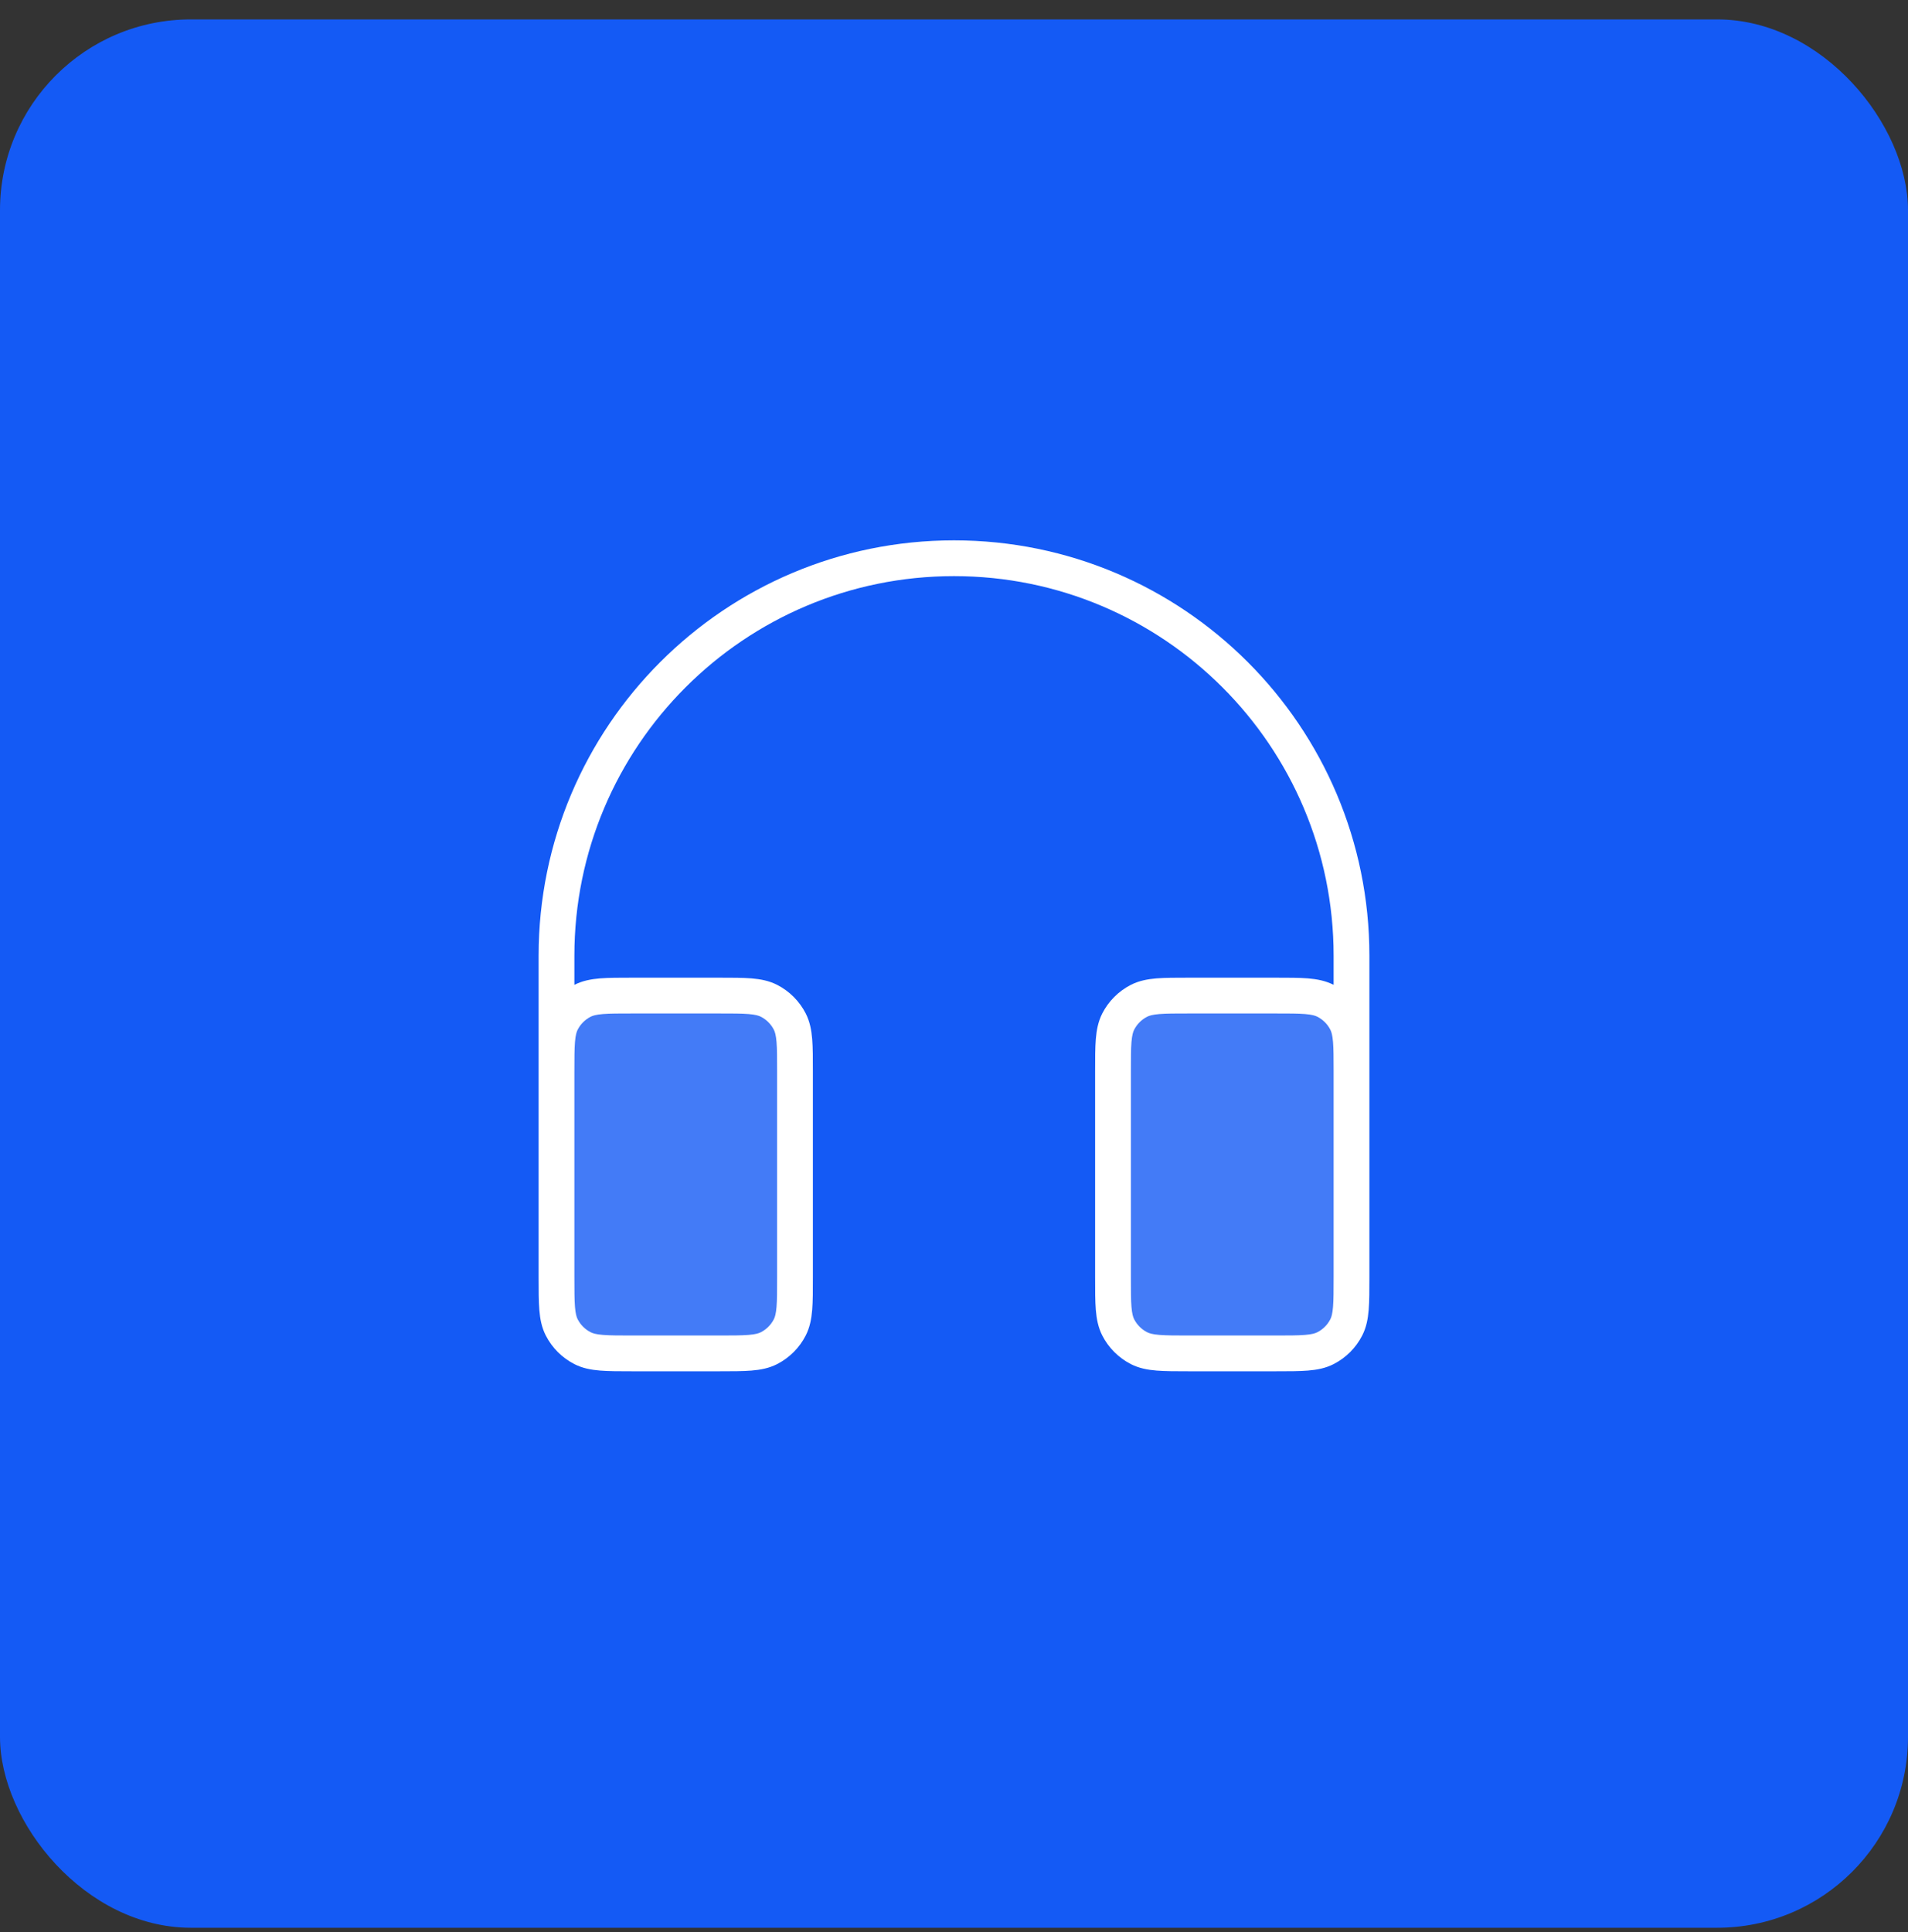
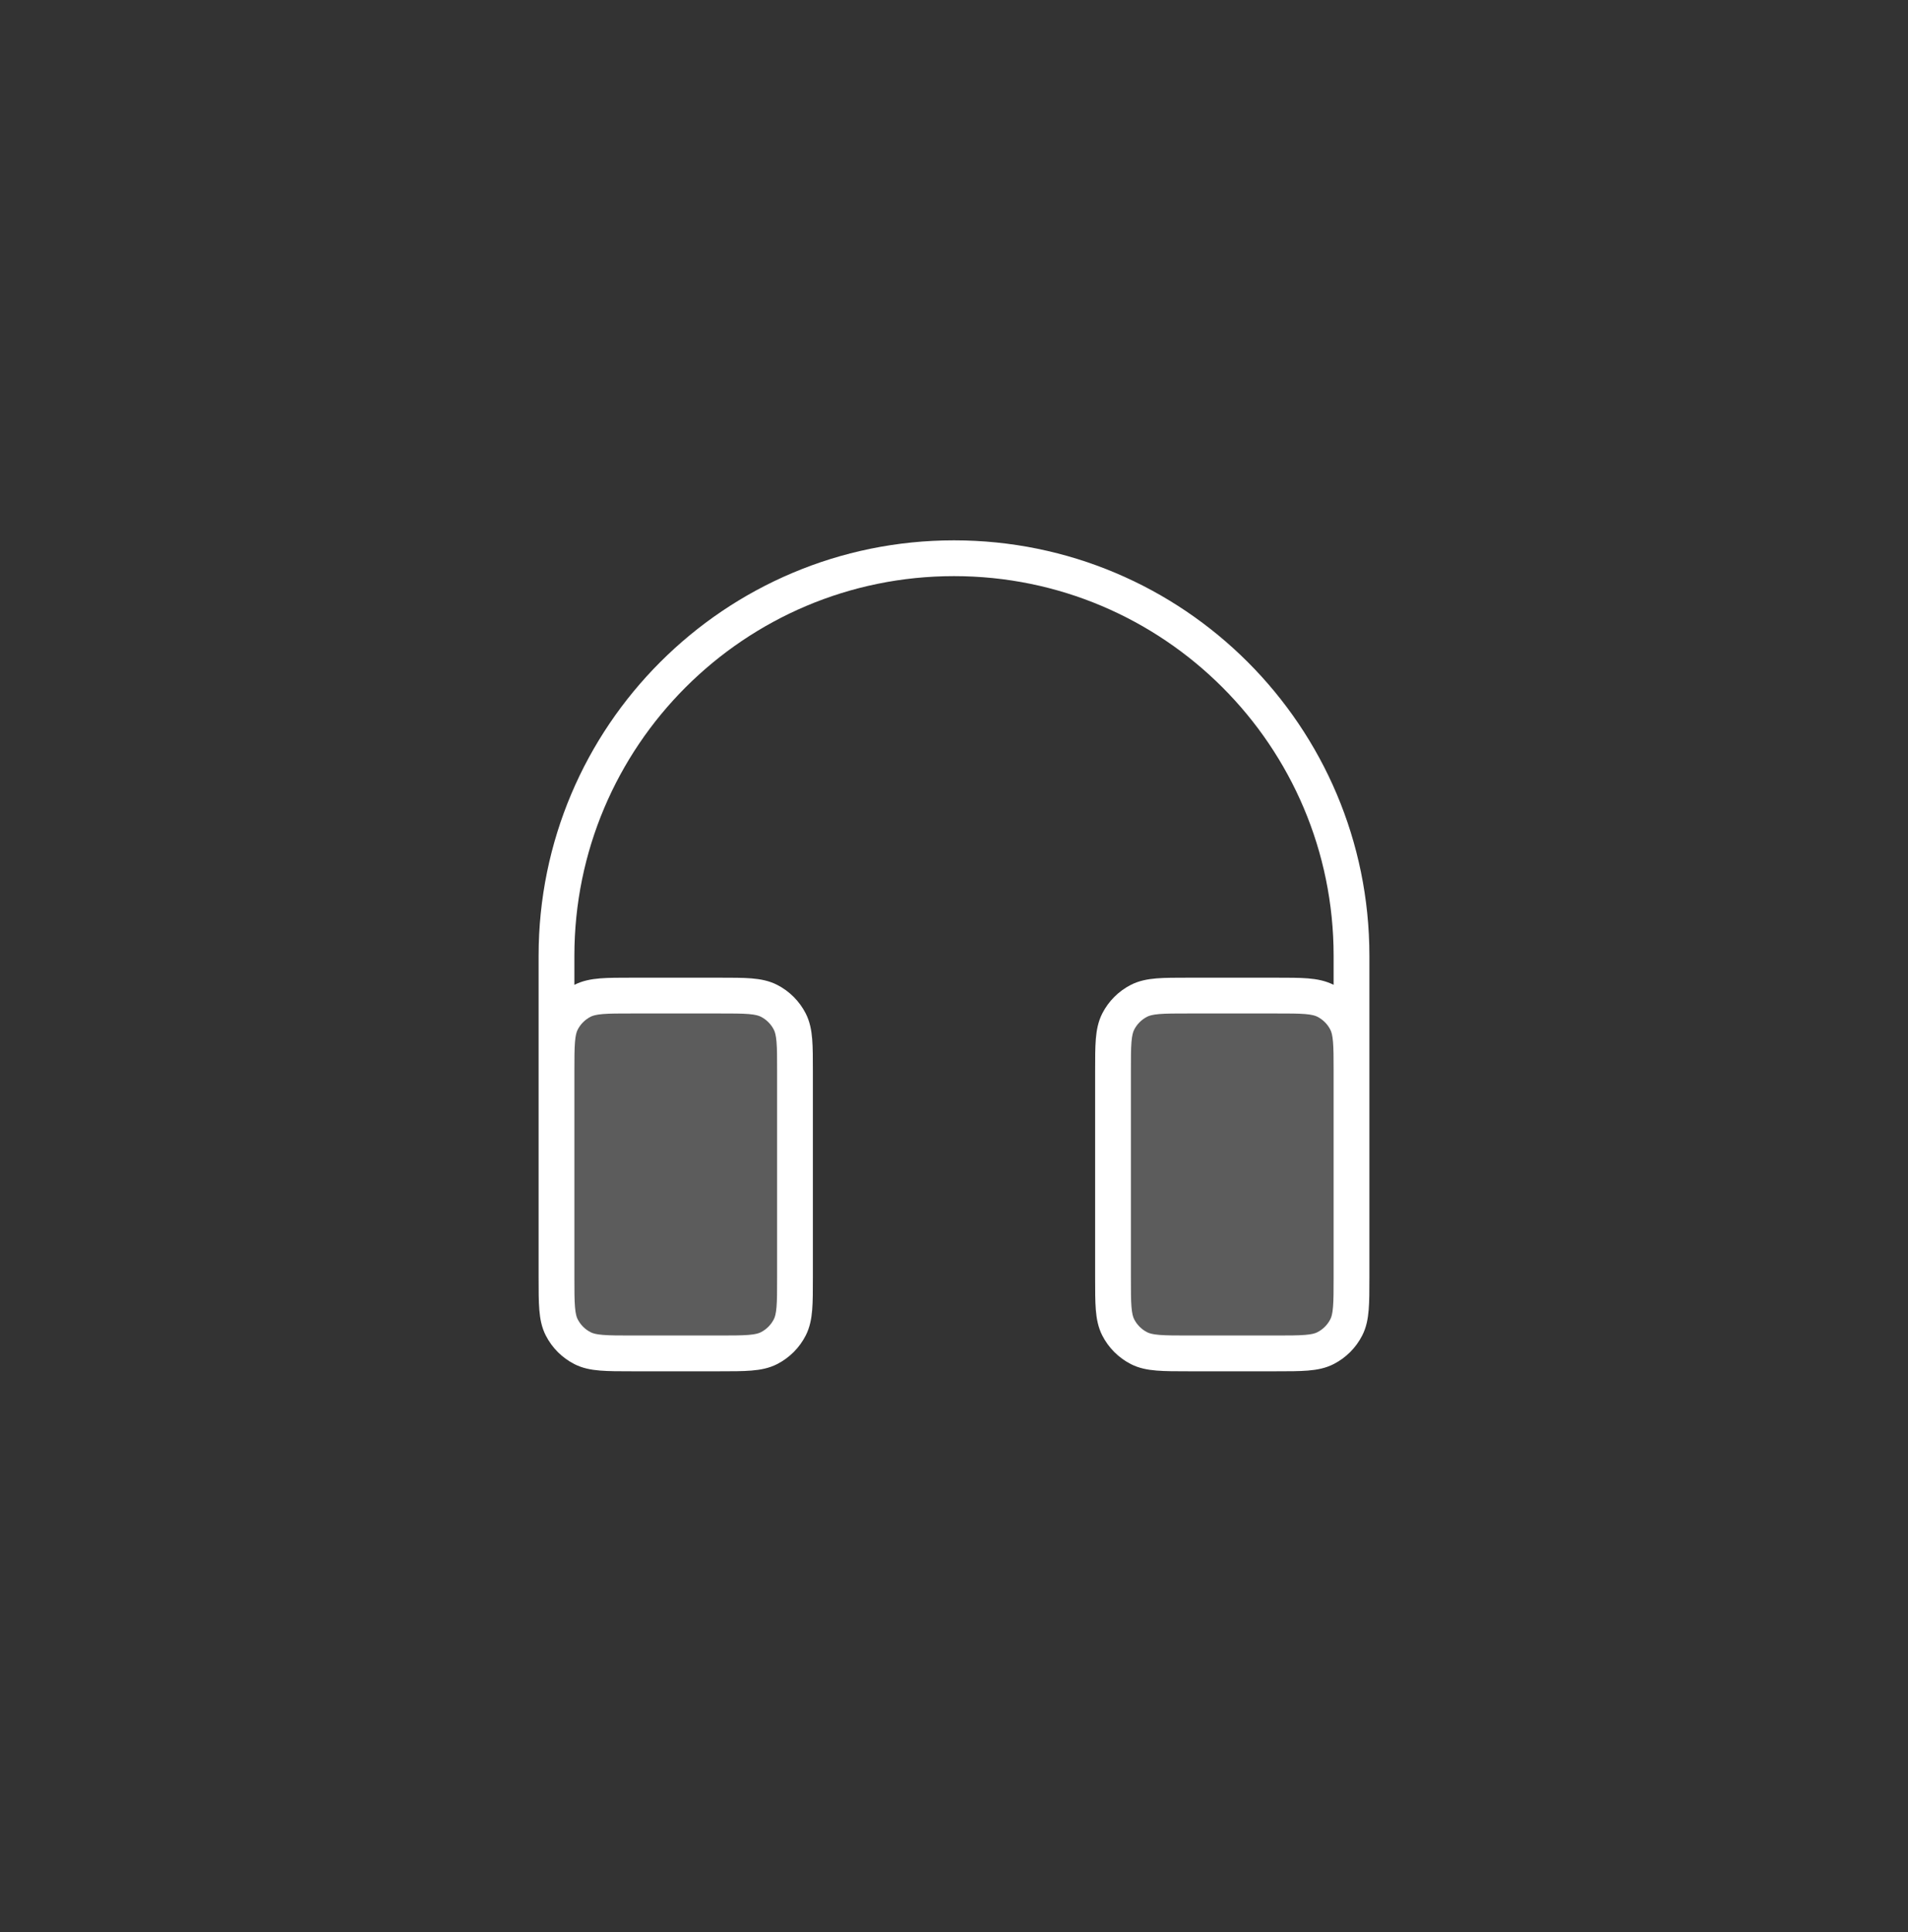
<svg xmlns="http://www.w3.org/2000/svg" width="80" height="81" viewBox="0 0 80 81" fill="none">
  <rect x="0" y="0" width="80" height="81" fill="#333333" stroke="none" />
-   <rect y="0.814" width="80" height="80" rx="8" fill="#145AF5" />
  <path opacity="0.2" fill-rule="evenodd" clip-rule="evenodd" d="M23.551 42.828C23.333 43.256 23.333 43.816 23.333 44.936V53.536C23.333 54.656 23.333 55.216 23.551 55.644C23.743 56.02 24.049 56.326 24.425 56.518C24.853 56.736 25.413 56.736 26.533 56.736H30.133C31.253 56.736 31.814 56.736 32.241 56.518C32.618 56.326 32.924 56.02 33.115 55.644C33.333 55.216 33.333 54.656 33.333 53.536V44.936C33.333 43.816 33.333 43.256 33.115 42.828C32.924 42.451 32.618 42.145 32.241 41.954C31.814 41.736 31.253 41.736 30.133 41.736H26.533C25.413 41.736 24.853 41.736 24.425 41.954C24.049 42.145 23.743 42.451 23.551 42.828ZM46.885 42.828C46.667 43.256 46.667 43.816 46.667 44.936V53.536C46.667 54.656 46.667 55.216 46.885 55.644C47.076 56.02 47.382 56.326 47.759 56.518C48.187 56.736 48.747 56.736 49.867 56.736H53.467C54.587 56.736 55.147 56.736 55.575 56.518C55.951 56.326 56.257 56.02 56.449 55.644C56.667 55.216 56.667 54.656 56.667 53.536V44.936C56.667 43.816 56.667 43.256 56.449 42.828C56.257 42.451 55.951 42.145 55.575 41.954C55.147 41.736 54.587 41.736 53.467 41.736H49.867C48.747 41.736 48.187 41.736 47.759 41.954C47.382 42.145 47.076 42.451 46.885 42.828Z" fill="white" />
  <path fill-rule="evenodd" clip-rule="evenodd" d="M40 22.652C30.381 22.652 22.583 30.45 22.583 40.069V44.854C22.583 44.871 22.583 44.888 22.583 44.905V44.936V48.402V53.536V53.566C22.583 54.1 22.583 54.546 22.613 54.91C22.644 55.29 22.711 55.647 22.883 55.984C23.147 56.502 23.567 56.922 24.085 57.186C24.422 57.358 24.779 57.425 25.159 57.456C25.523 57.486 25.969 57.486 26.503 57.486H26.503H26.503H26.533H30.133H30.164H30.164H30.164C30.698 57.486 31.144 57.486 31.508 57.456C31.888 57.425 32.245 57.358 32.582 57.186C33.099 56.922 33.52 56.502 33.784 55.984C33.955 55.647 34.023 55.29 34.054 54.91C34.083 54.546 34.083 54.1 34.083 53.566V53.566V53.536V44.936V44.905V44.905C34.083 44.371 34.083 43.925 34.054 43.561C34.023 43.181 33.955 42.825 33.784 42.487C33.52 41.97 33.099 41.549 32.582 41.285C32.245 41.114 31.888 41.047 31.508 41.015C31.144 40.986 30.698 40.986 30.164 40.986H30.133H26.533H26.503C25.969 40.986 25.523 40.986 25.159 41.015C24.779 41.047 24.422 41.114 24.085 41.285C24.084 41.286 24.084 41.286 24.083 41.286V40.069C24.083 31.279 31.209 24.152 40 24.152C48.791 24.152 55.917 31.279 55.917 40.069V41.286C55.916 41.286 55.916 41.286 55.915 41.285C55.578 41.114 55.221 41.047 54.841 41.015C54.477 40.986 54.031 40.986 53.497 40.986H53.467H49.867H49.836C49.302 40.986 48.856 40.986 48.492 41.015C48.112 41.047 47.755 41.114 47.418 41.285C46.901 41.549 46.48 41.97 46.216 42.487C46.045 42.825 45.977 43.181 45.946 43.561C45.917 43.925 45.917 44.371 45.917 44.905V44.936V53.536V53.566C45.917 54.1 45.917 54.546 45.946 54.91C45.977 55.29 46.045 55.647 46.216 55.984C46.48 56.502 46.901 56.922 47.418 57.186C47.755 57.358 48.112 57.425 48.492 57.456C48.856 57.486 49.302 57.486 49.836 57.486H49.836H49.836H49.867H53.467H53.497H53.497H53.497C54.031 57.486 54.477 57.486 54.841 57.456C55.221 57.425 55.578 57.358 55.915 57.186C56.433 56.922 56.853 56.502 57.117 55.984C57.289 55.647 57.356 55.29 57.387 54.91C57.417 54.546 57.417 54.1 57.417 53.566V53.566V53.566V53.536L57.417 48.402L57.417 44.936V44.905V44.905V44.905C57.417 44.875 57.417 44.846 57.417 44.817V40.069C57.417 30.45 49.619 22.652 40 22.652ZM55.917 48.405C55.917 48.404 55.917 48.403 55.917 48.402L55.917 44.936C55.917 44.914 55.917 44.892 55.917 44.871C55.917 44.334 55.915 43.968 55.892 43.683C55.868 43.396 55.827 43.259 55.78 43.168C55.661 42.933 55.469 42.742 55.234 42.622C55.144 42.576 55.006 42.534 54.719 42.51C54.423 42.486 54.039 42.486 53.467 42.486H49.867C49.294 42.486 48.91 42.486 48.614 42.51C48.327 42.534 48.19 42.576 48.099 42.622C47.864 42.742 47.673 42.933 47.553 43.168C47.507 43.259 47.465 43.396 47.441 43.683C47.417 43.979 47.417 44.363 47.417 44.936V53.536C47.417 54.108 47.417 54.492 47.441 54.788C47.465 55.075 47.507 55.213 47.553 55.303C47.673 55.538 47.864 55.73 48.099 55.849C48.19 55.896 48.327 55.938 48.614 55.961C48.91 55.985 49.294 55.986 49.867 55.986H53.467C54.039 55.986 54.423 55.985 54.719 55.961C55.006 55.938 55.144 55.896 55.234 55.849C55.469 55.73 55.661 55.538 55.78 55.303C55.827 55.213 55.868 55.075 55.892 54.788C55.916 54.492 55.917 54.108 55.917 53.536V48.405ZM24.083 44.936V48.402V53.536C24.083 54.108 24.084 54.492 24.108 54.788C24.132 55.075 24.173 55.213 24.22 55.303C24.339 55.538 24.531 55.73 24.766 55.849C24.856 55.896 24.994 55.938 25.281 55.961C25.577 55.985 25.961 55.986 26.533 55.986H30.133C30.706 55.986 31.09 55.985 31.386 55.961C31.673 55.938 31.81 55.896 31.901 55.849C32.136 55.73 32.327 55.538 32.447 55.303C32.493 55.213 32.535 55.075 32.559 54.788C32.583 54.492 32.583 54.108 32.583 53.536V44.936C32.583 44.363 32.583 43.979 32.559 43.683C32.535 43.396 32.493 43.259 32.447 43.168C32.327 42.933 32.136 42.742 31.901 42.622C31.81 42.576 31.673 42.534 31.386 42.51C31.09 42.486 30.706 42.486 30.133 42.486H26.533C25.961 42.486 25.577 42.486 25.281 42.51C24.994 42.534 24.856 42.576 24.766 42.622C24.531 42.742 24.339 42.933 24.22 43.168C24.173 43.259 24.132 43.396 24.108 43.683C24.084 43.979 24.083 44.363 24.083 44.936Z" fill="white" />
</svg>